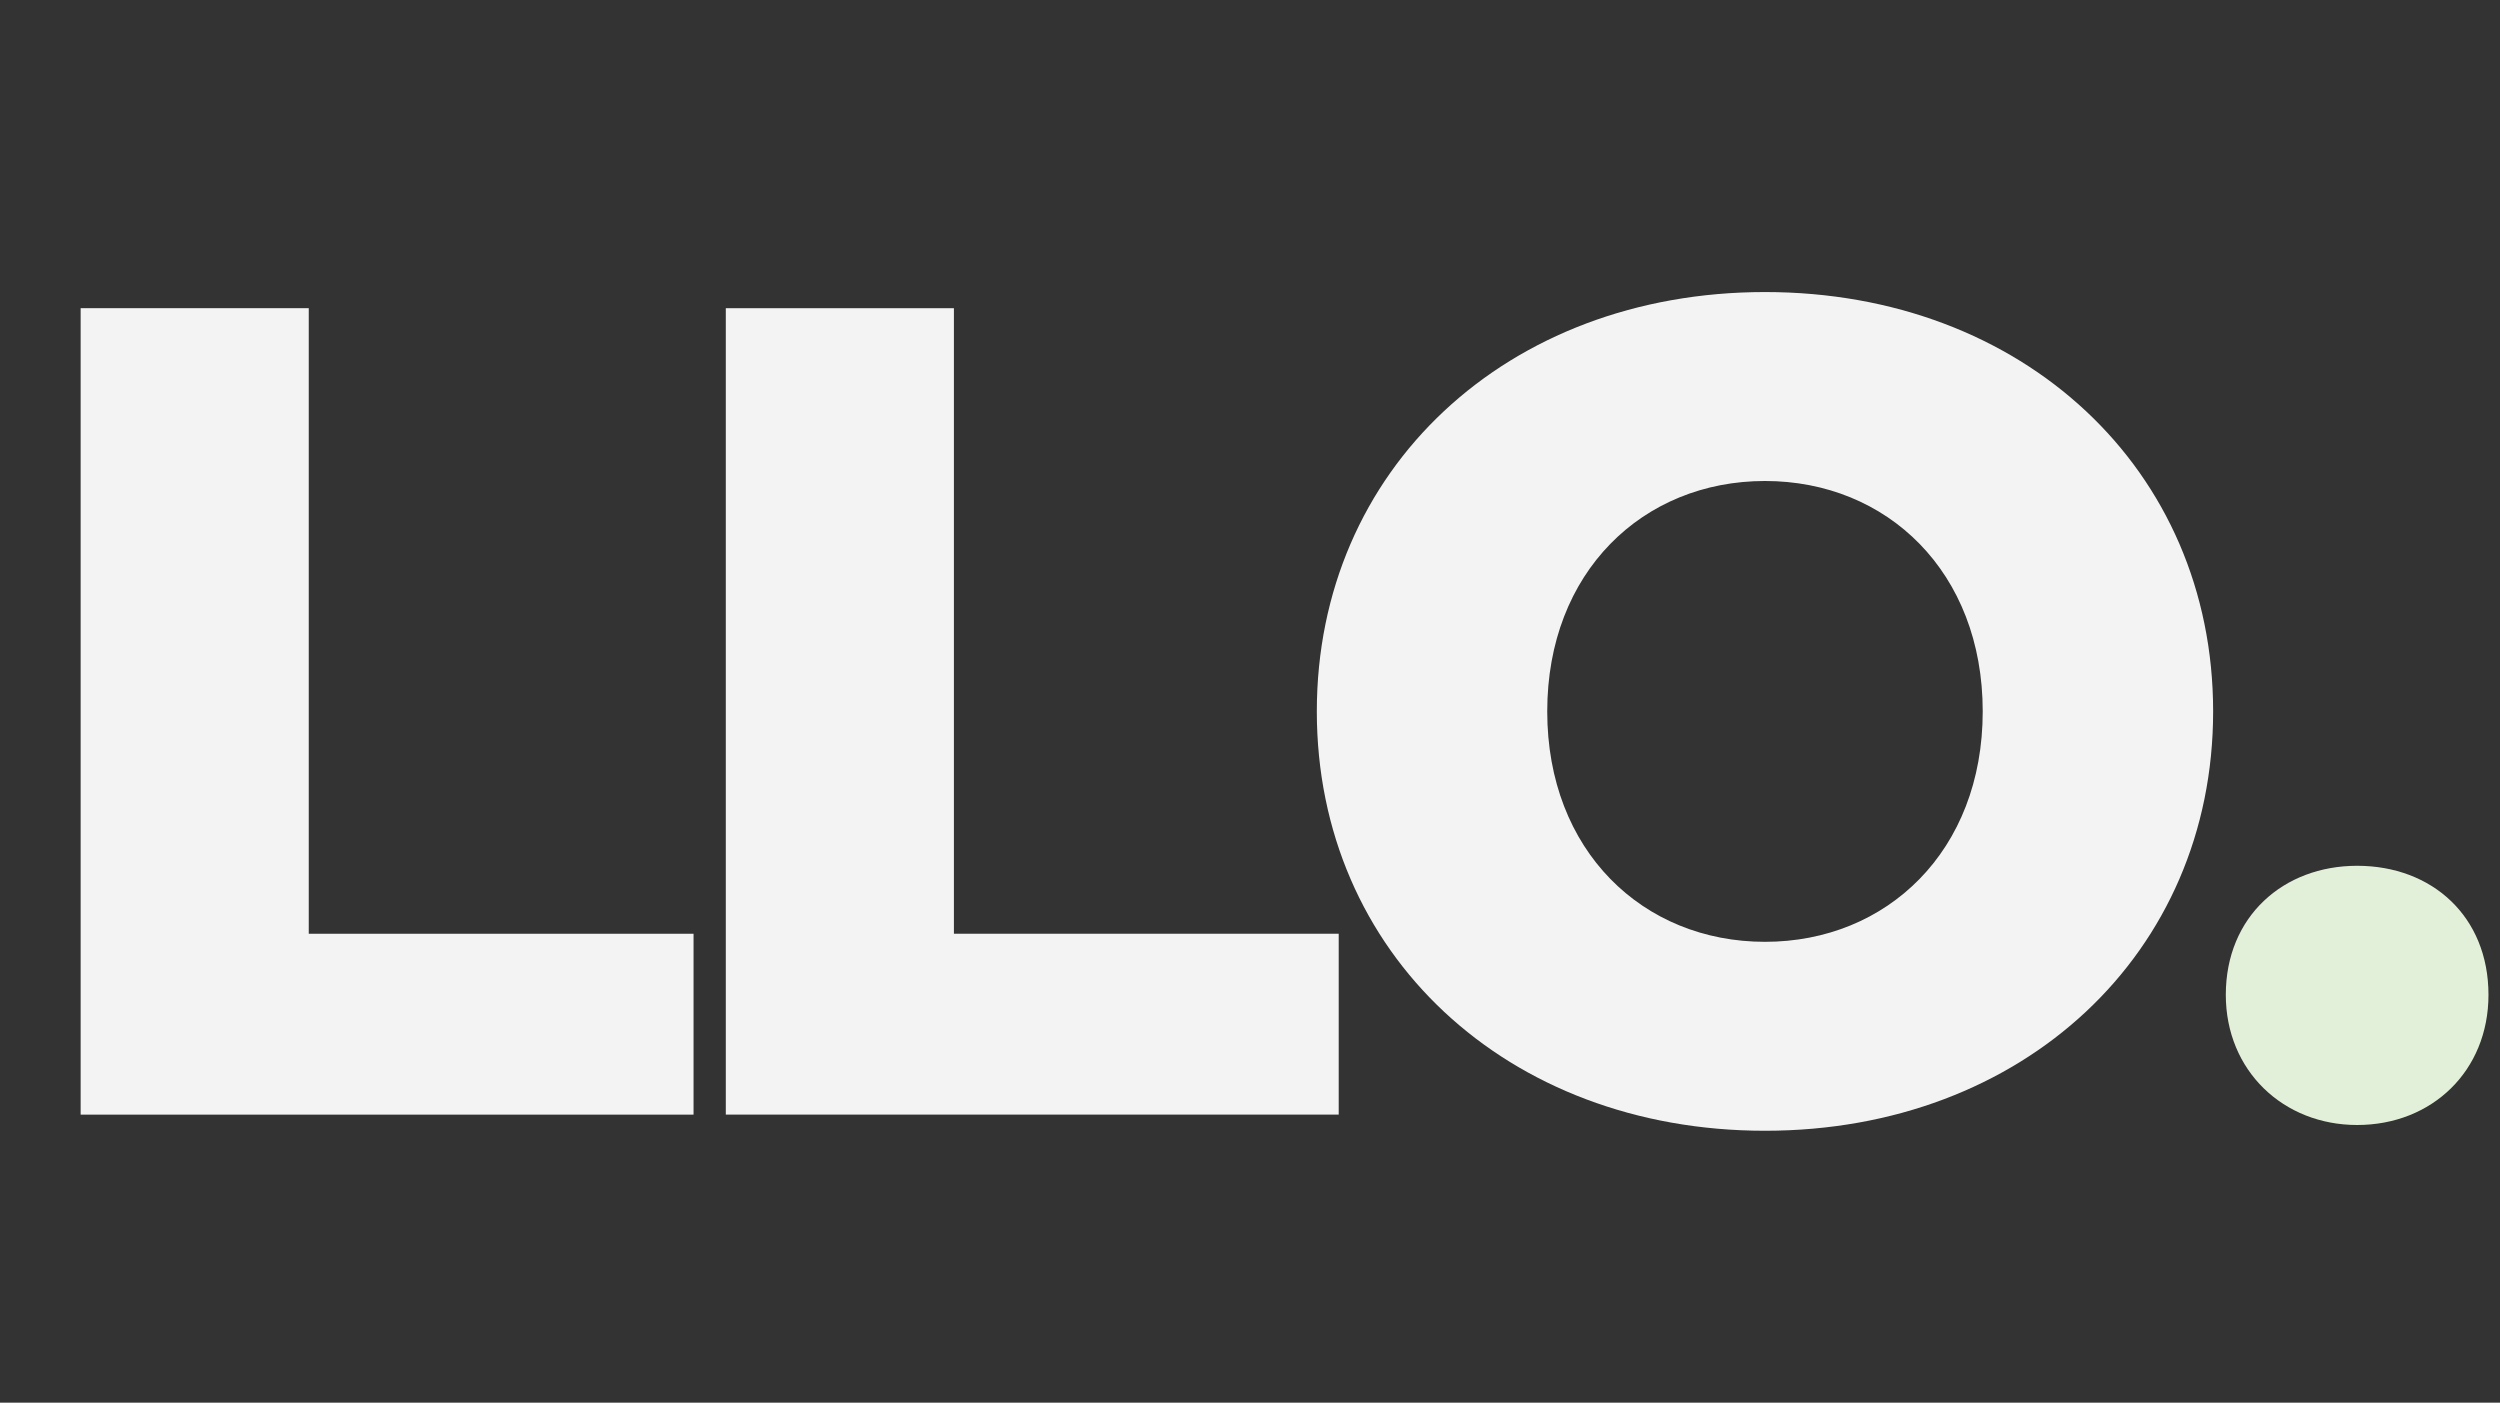
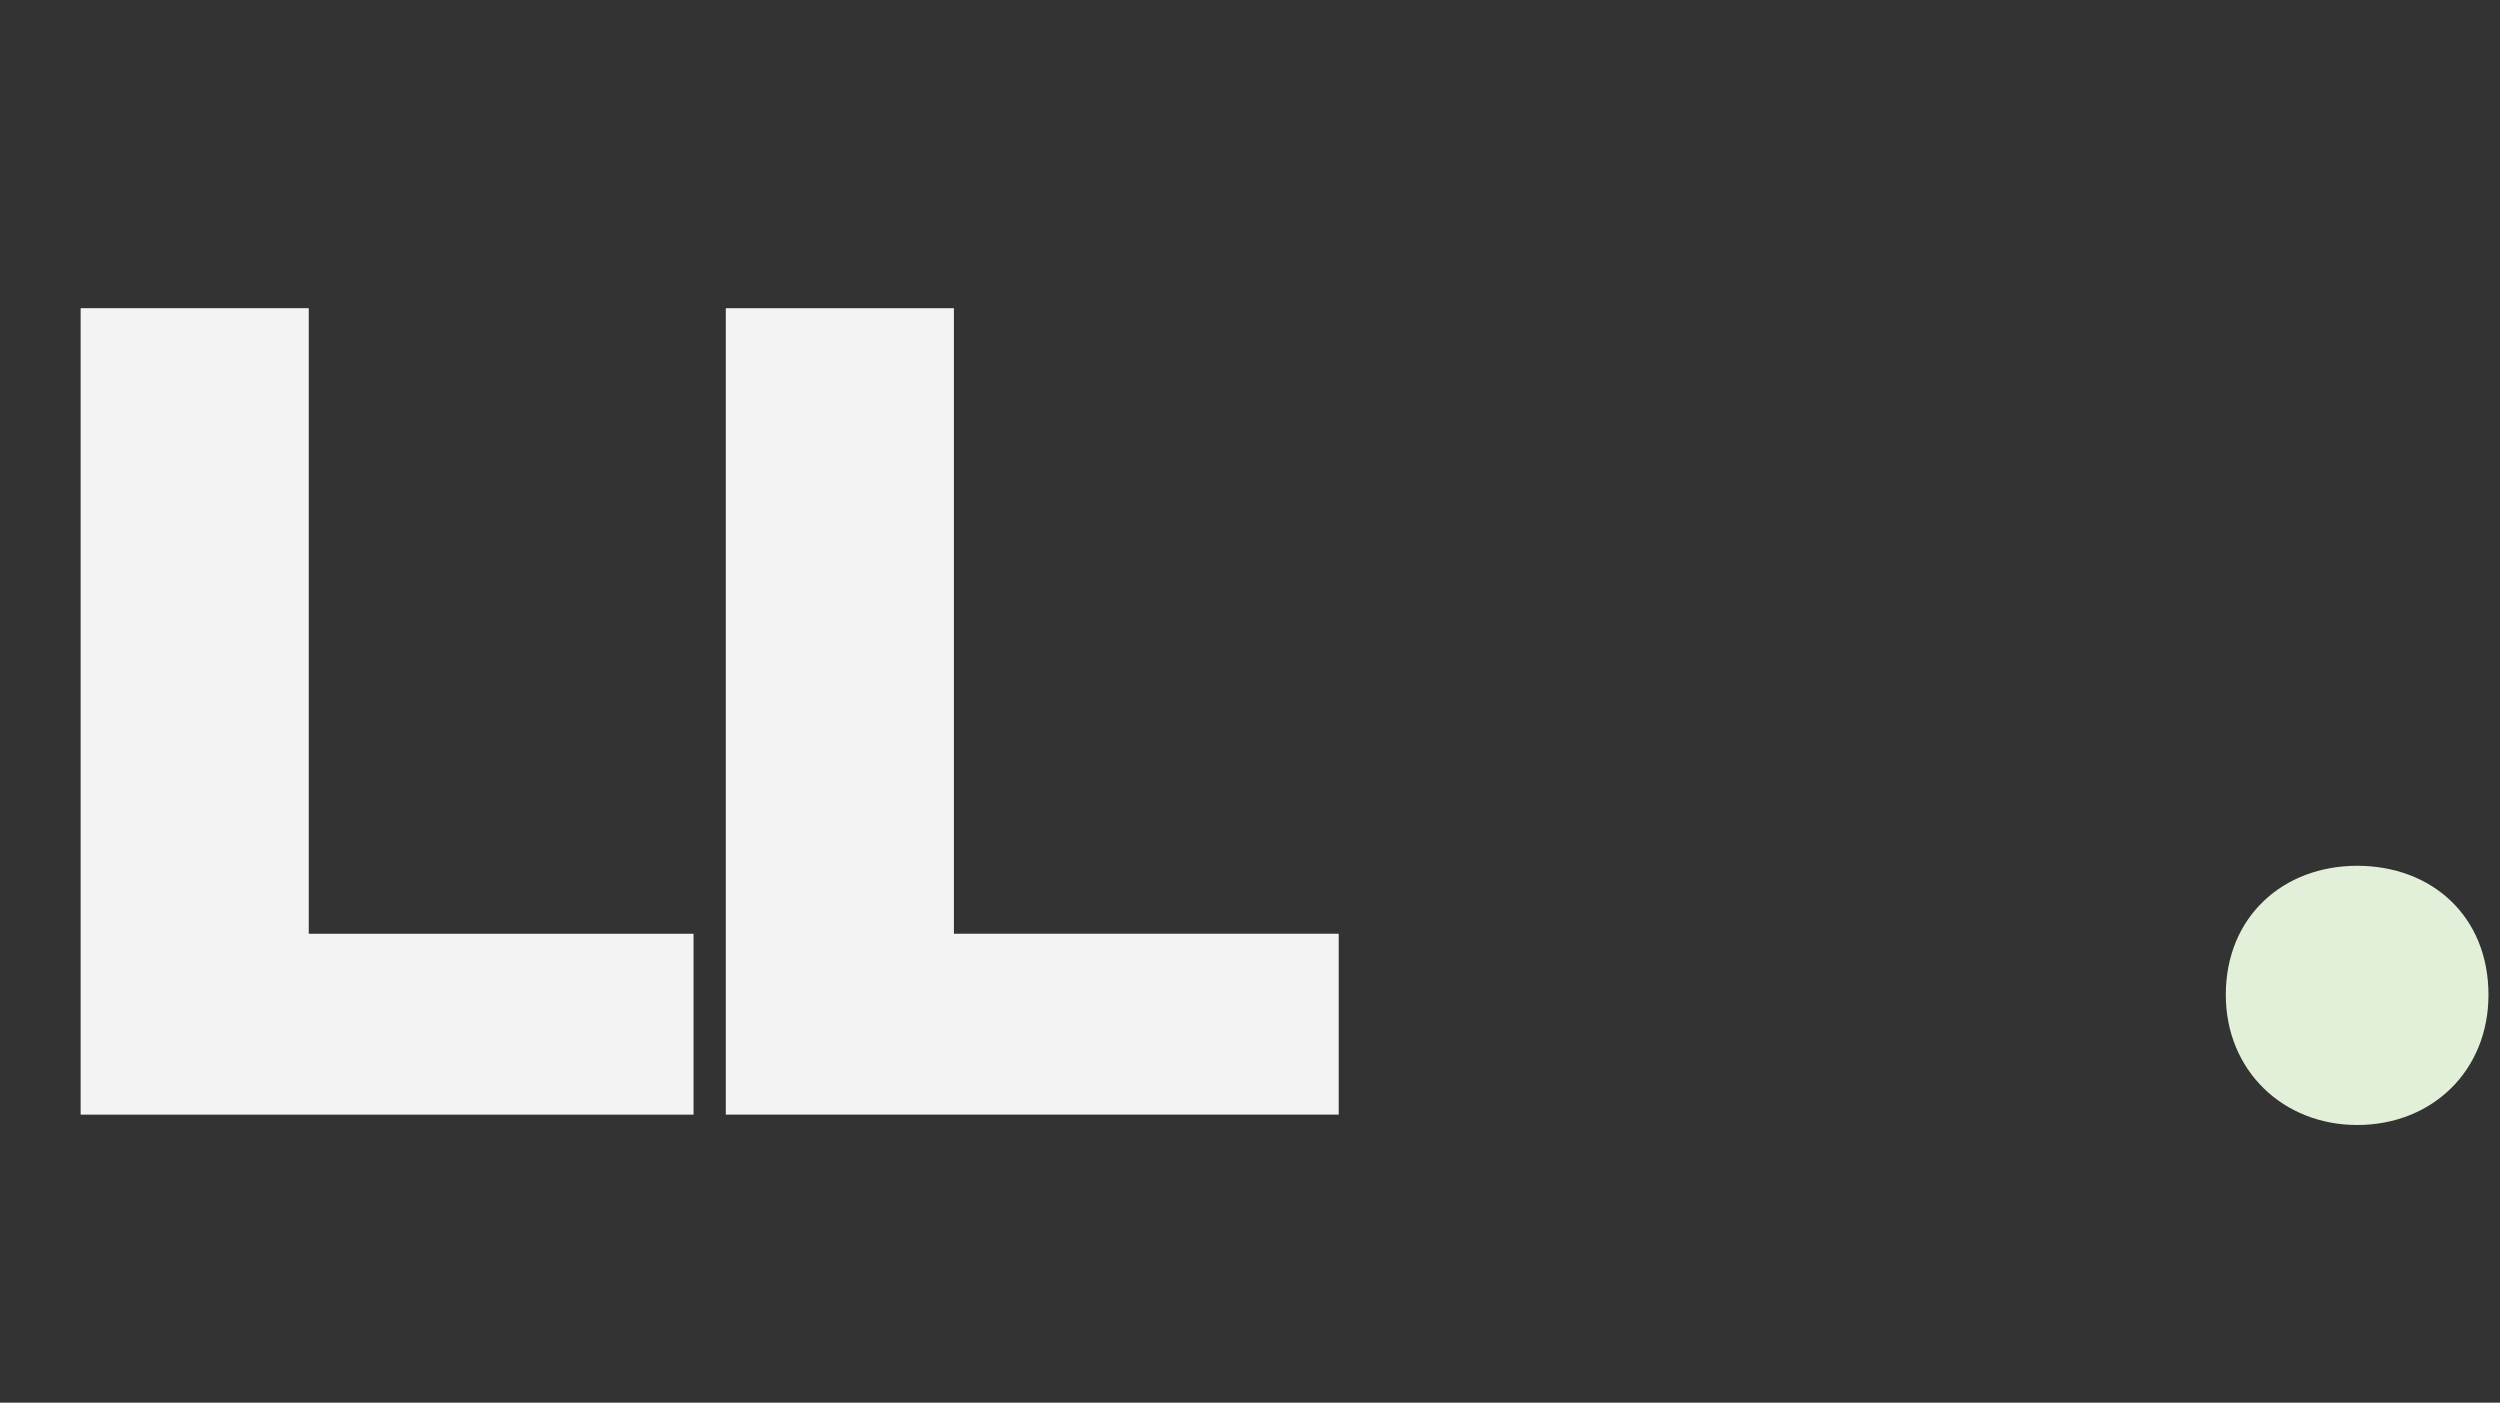
<svg xmlns="http://www.w3.org/2000/svg" version="1.1" id="Layer_1" x="0px" y="0px" viewBox="0 0 868 487" style="enable-background:new 0 0 868 487;" xml:space="preserve">
  <rect x="0" y="0" width="868" height="487" fill="#333333" stroke="none" />
  <style type="text/css">
	.st0{enable-background:new    ;}
	.st1{fill:#F3F3F3;}
	.st2{fill:#E2EFD9;}
</style>
  <g class="st0">
    <path class="st1" d="M28,107h79.2v217.2h133.6V387H28V107z" />
    <path class="st1" d="M252,107h79.2v217.2h133.6V387H252V107z" />
-     <path class="st1" d="M457.2,247c0-84,66-145.6,155.6-145.6S768.4,163,768.4,247c0,84-66,145.6-155.6,145.6S457.2,331,457.2,247z    M688.4,247c0-48.4-33.2-80-75.6-80s-75.6,31.6-75.6,80c0,48.4,33.2,80,75.6,80S688.4,295.4,688.4,247z" />
  </g>
  <g class="st0">
    <path class="st2" d="M772.8,345.4c0-27.2,20-44.8,45.6-44.8c26,0,45.6,17.6,45.6,44.8c0,26.4-19.6,45.2-45.6,45.2   C792.8,390.6,772.8,371.8,772.8,345.4z" />
  </g>
</svg>